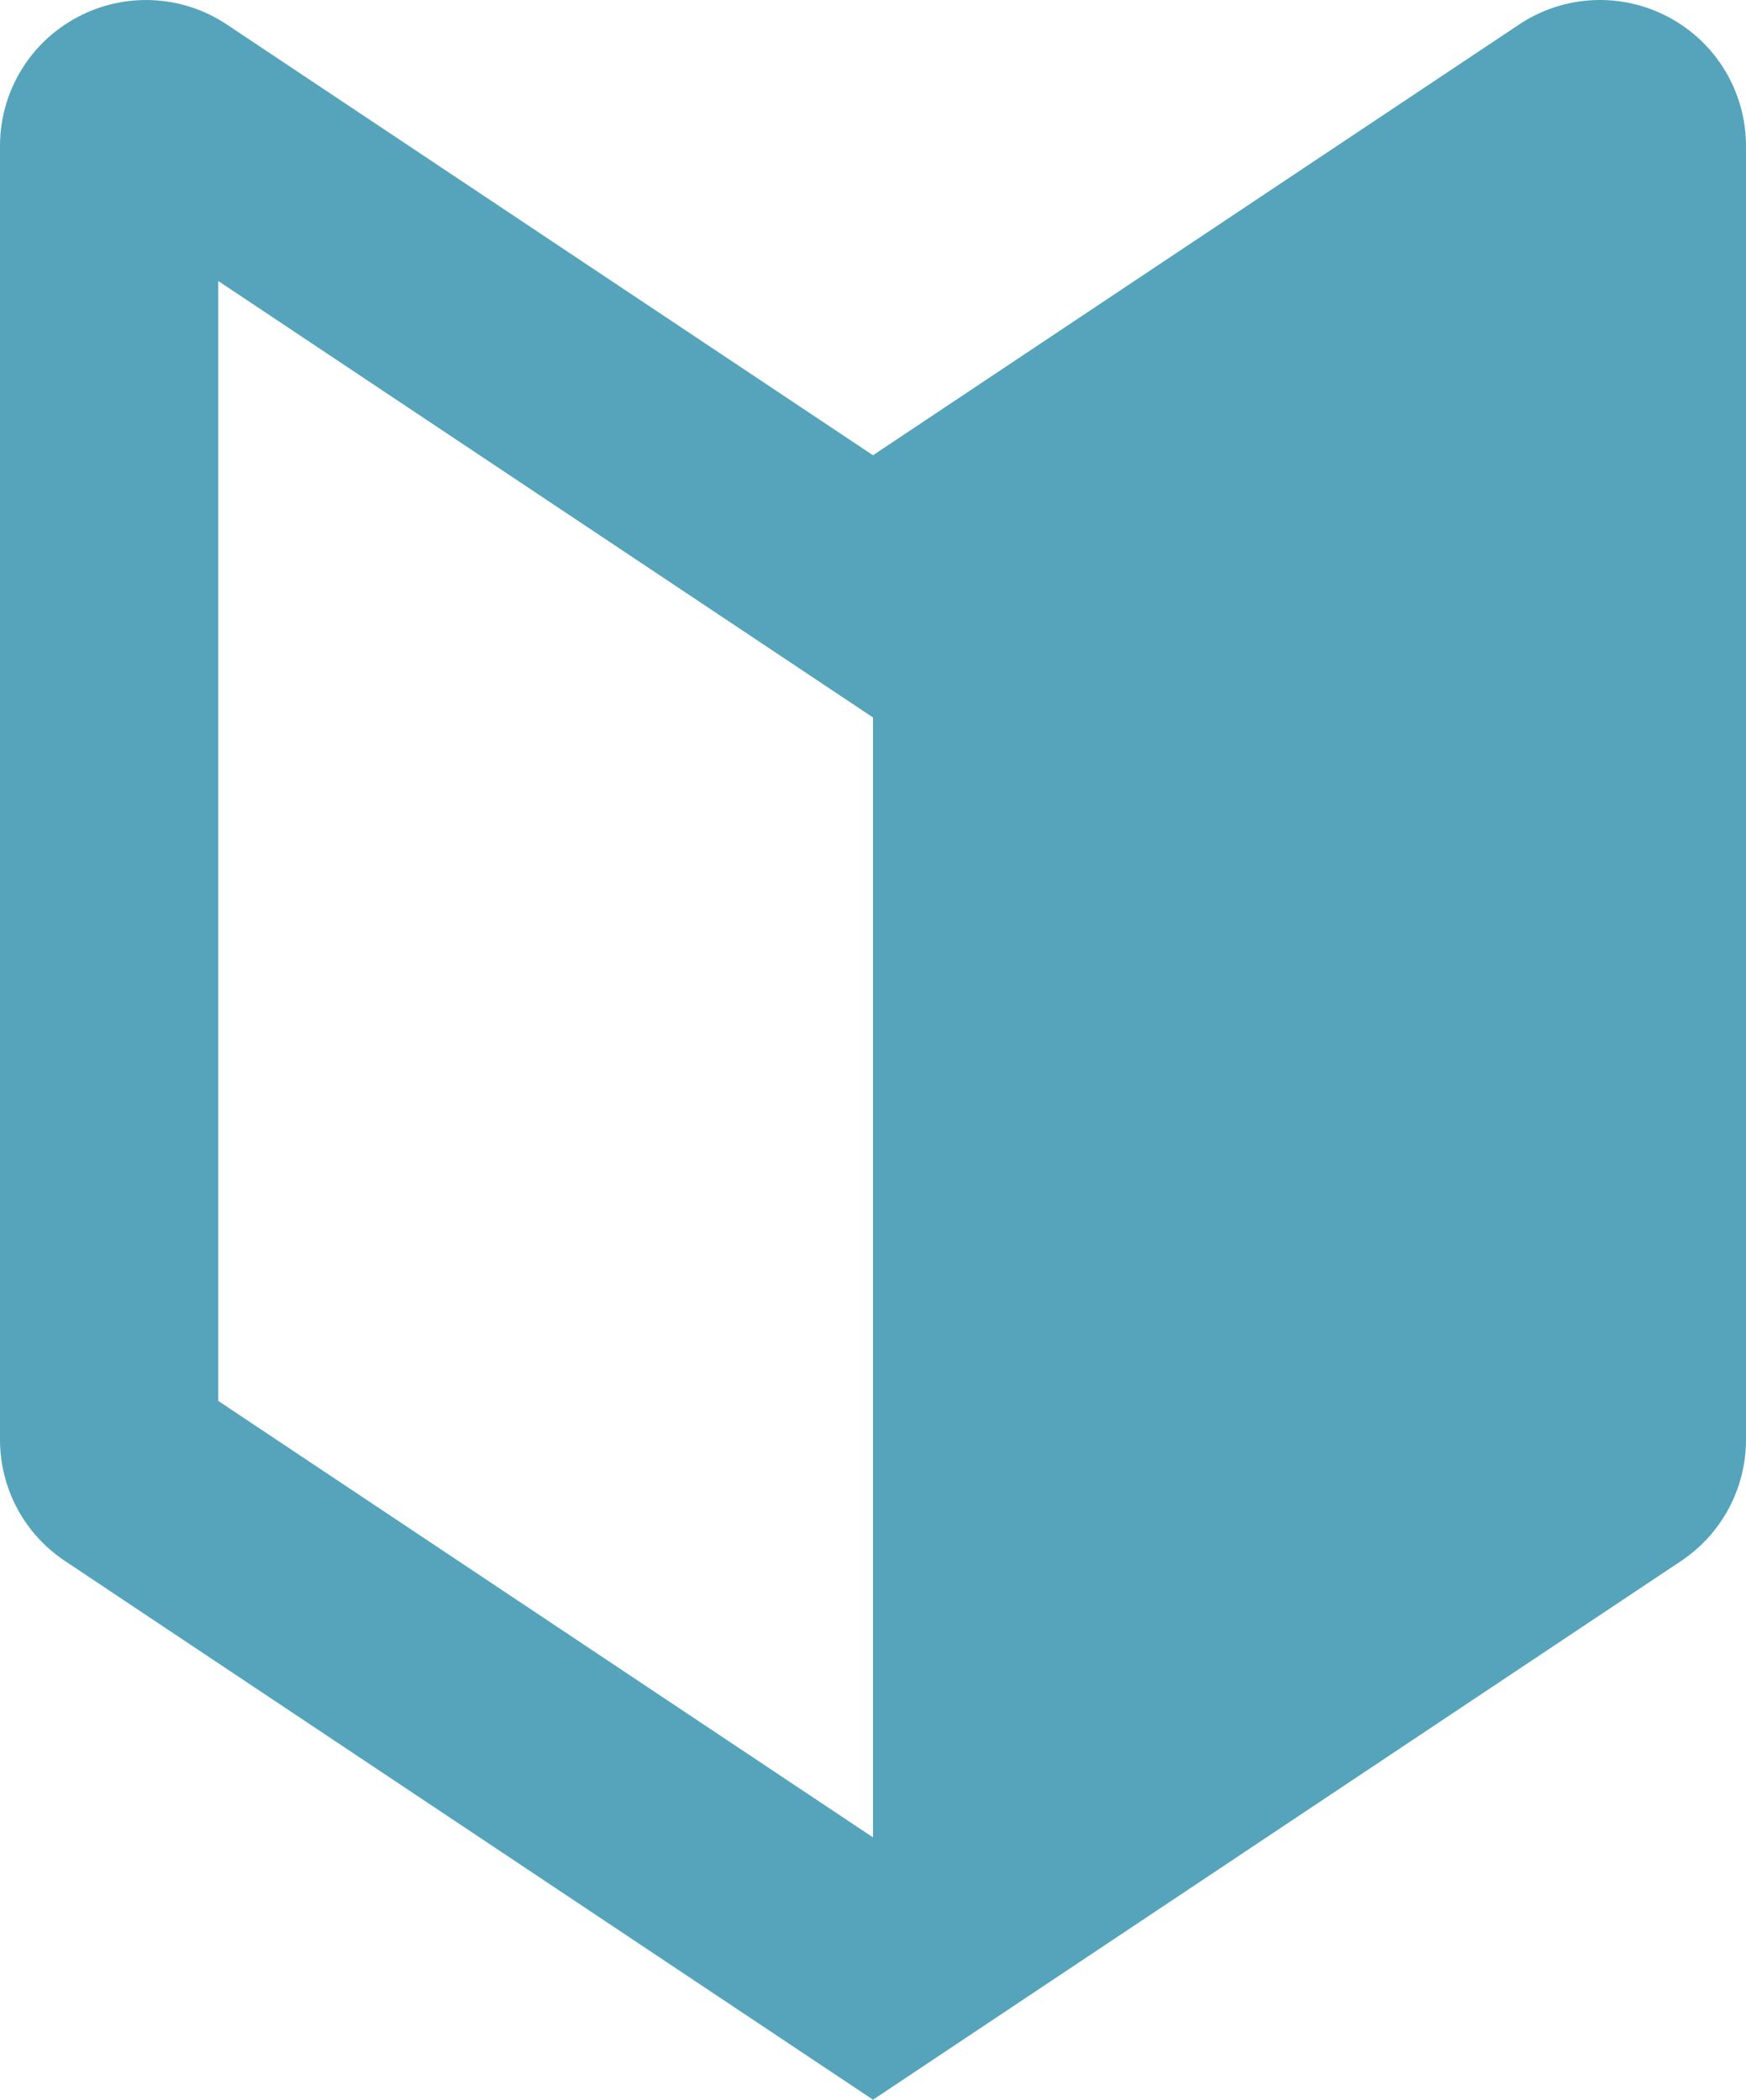
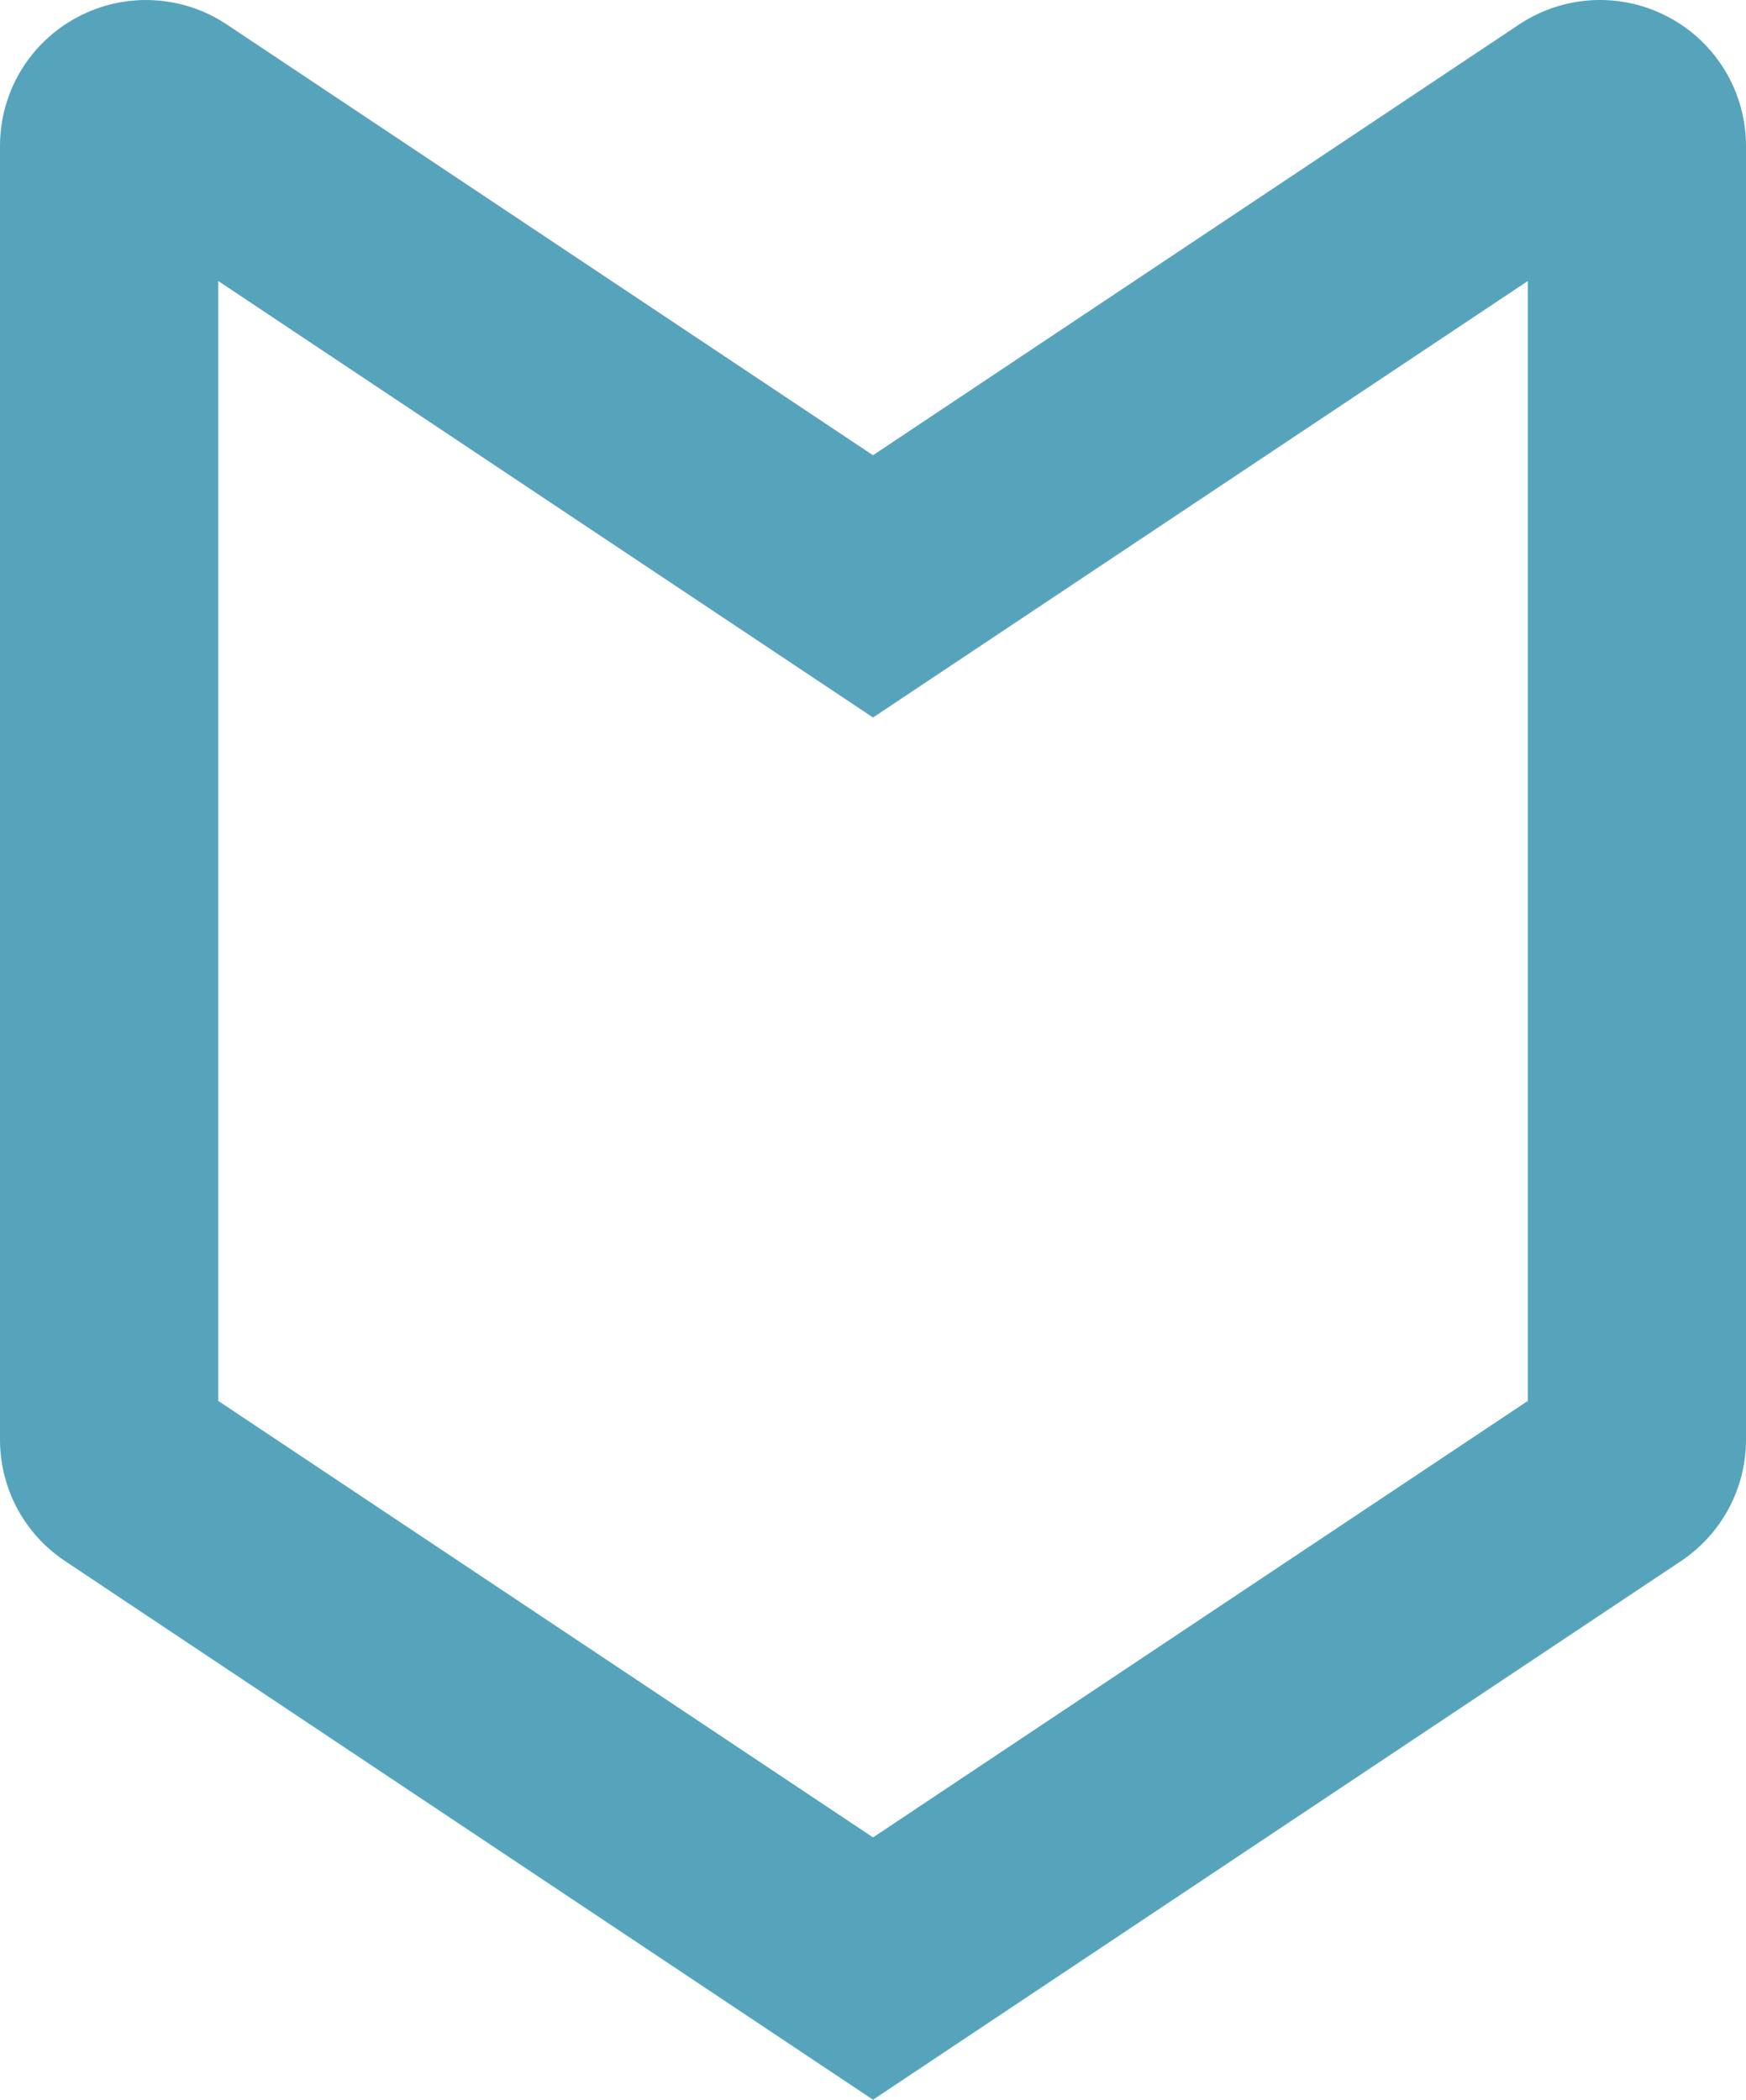
<svg xmlns="http://www.w3.org/2000/svg" id="_レイヤー_2" data-name="レイヤー 2" width="46.565" height="56" viewBox="0 0 46.565 56">
  <defs>
    <clipPath id="clippath">
      <rect width="46.565" height="56" style="fill: none;" />
    </clipPath>
  </defs>
  <g id="_レイヤー_1-2" data-name="レイヤー 1">
    <g style="clip-path: url(#clippath); fill: none;">
      <g>
-         <polygon points="23.282 52.512 43.654 38.931 43.654 2.068 23.282 15.649 23.282 52.512" style="fill: #55a4bc;" />
        <path d="m23.282,56L1.734,41.634C.648,40.911,0,39.7,0,38.395V3.894C0,2.456.787,1.141,2.056.462c1.268-.678,2.8-.605,3.996.193l17.23,11.487L40.511.655c1.196-.797,2.728-.873,3.998-.193,1.268.679,2.056,1.994,2.056,3.433v34.5c0,1.303-.647,2.513-1.731,3.238l-21.551,14.368ZM5.821,37.364l17.462,11.641,17.462-11.641V7.495l-17.462,11.641L5.821,7.495v29.868Z" style="fill: #55a4bc;" />
      </g>
    </g>
  </g>
</svg>